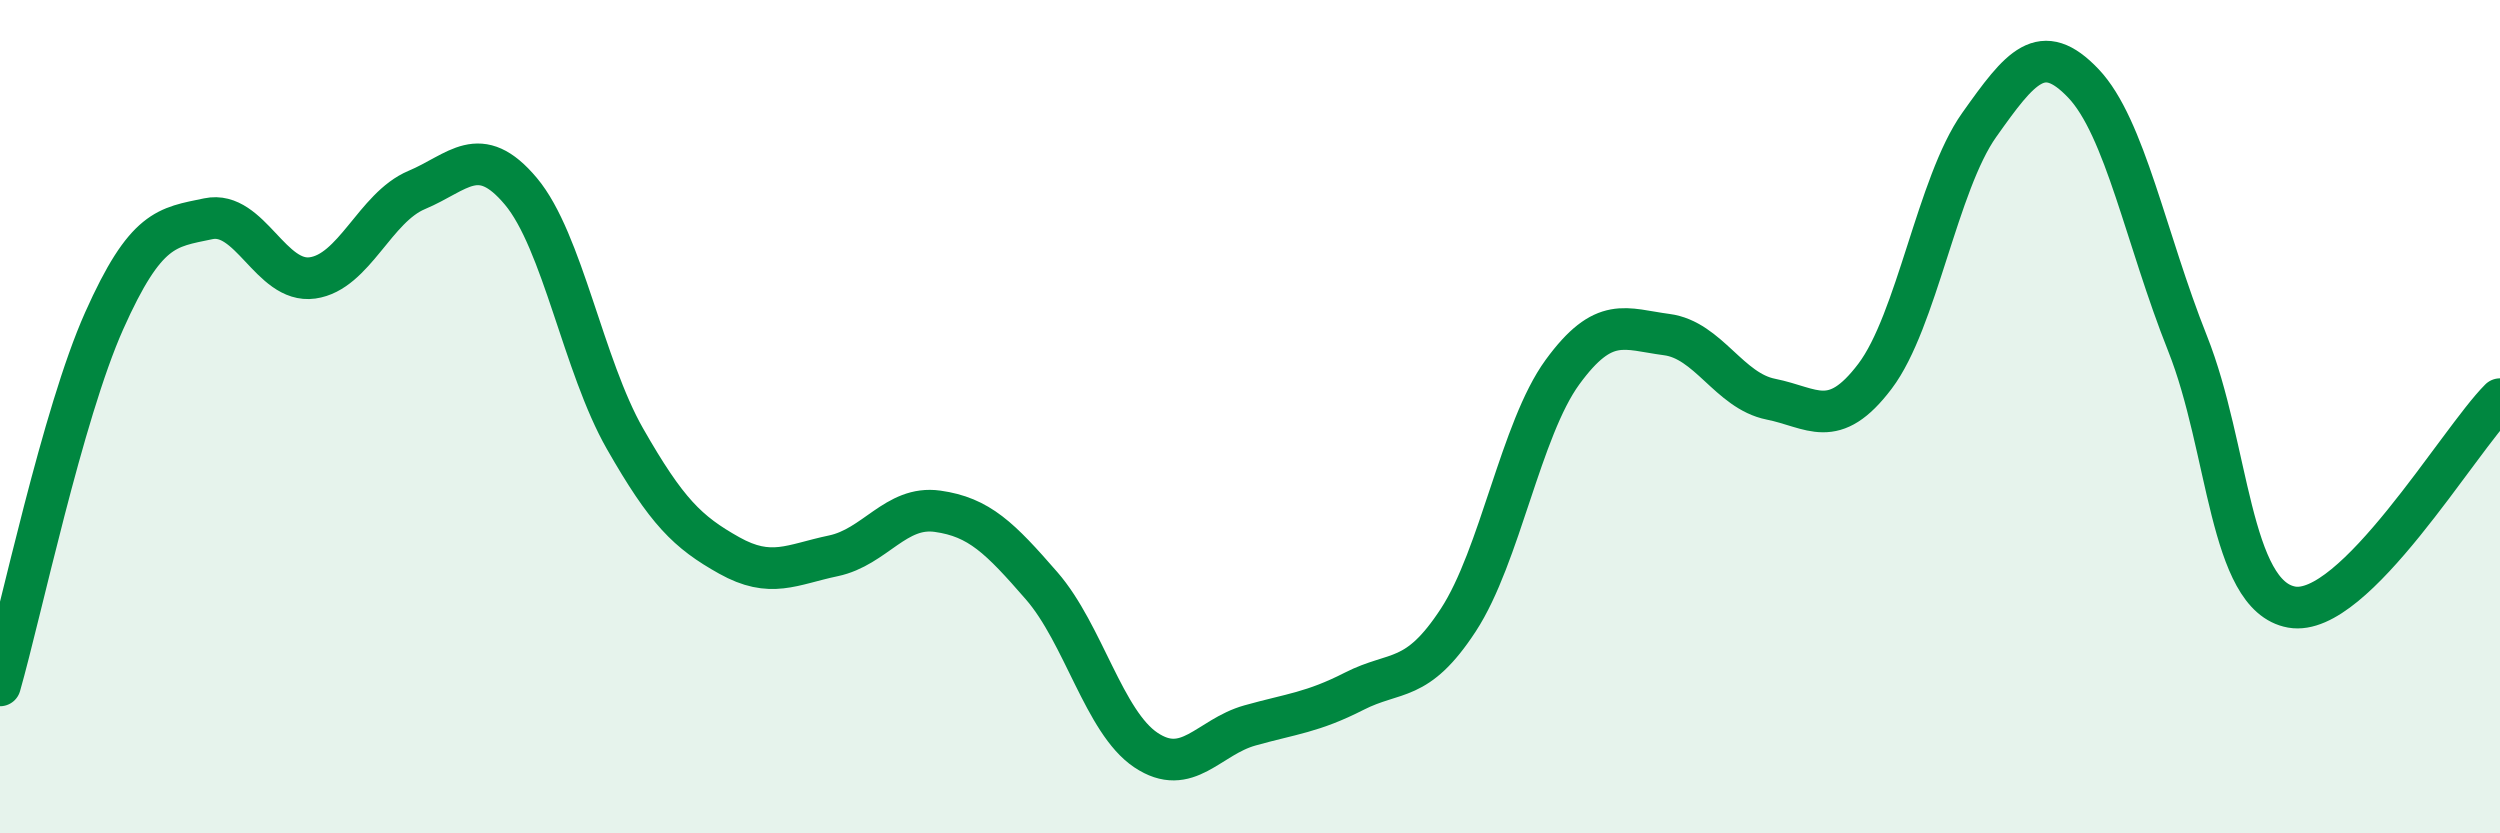
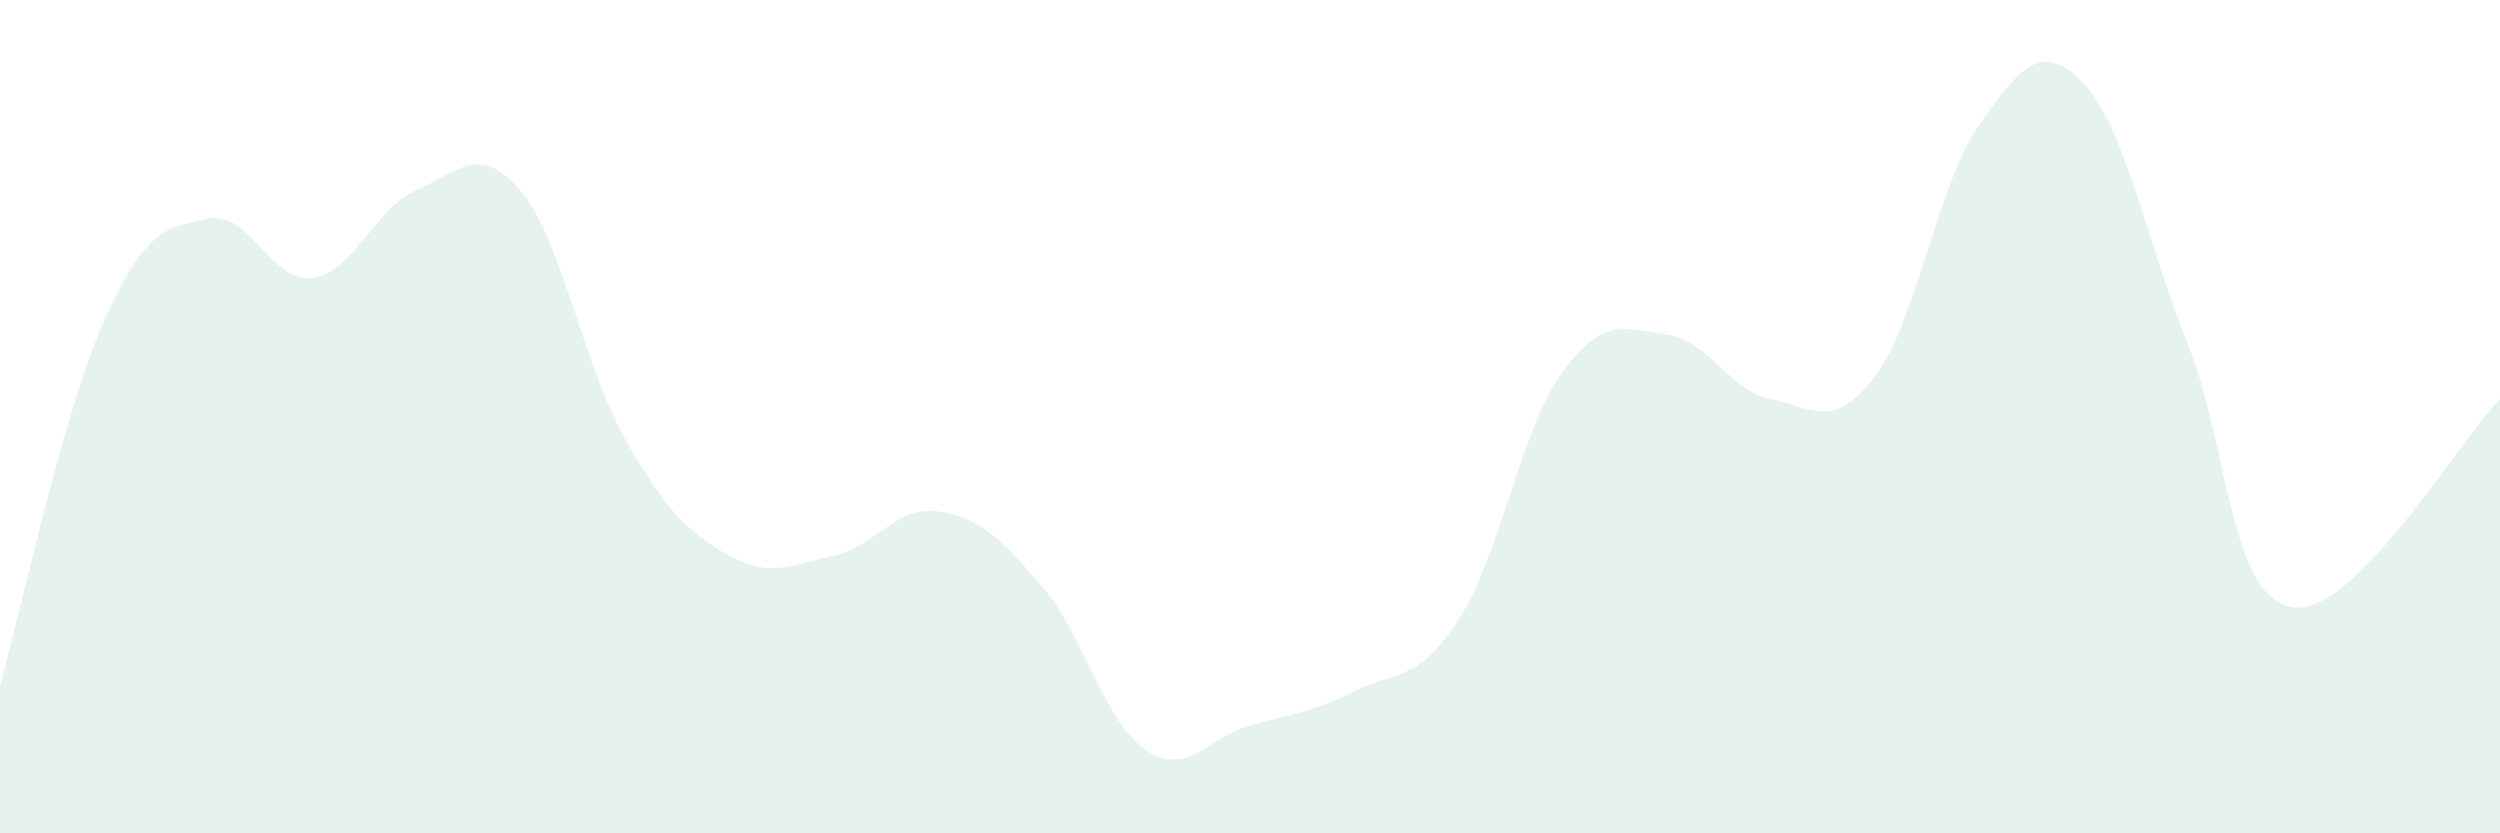
<svg xmlns="http://www.w3.org/2000/svg" width="60" height="20" viewBox="0 0 60 20">
  <path d="M 0,16.45 C 0.5,14.7 1.5,9.94 2.5,7.7 C 3.5,5.46 4,5.46 5,5.25 C 6,5.04 6.5,6.81 7.5,6.67 C 8.5,6.53 9,4.98 10,4.56 C 11,4.14 11.5,3.4 12.5,4.59 C 13.5,5.78 14,8.78 15,10.53 C 16,12.28 16.5,12.77 17.5,13.33 C 18.5,13.89 19,13.55 20,13.34 C 21,13.13 21.5,12.13 22.5,12.27 C 23.5,12.41 24,12.91 25,14.06 C 26,15.21 26.5,17.33 27.5,18 C 28.5,18.67 29,17.69 30,17.41 C 31,17.13 31.5,17.1 32.5,16.59 C 33.5,16.08 34,16.41 35,14.88 C 36,13.35 36.5,10.3 37.5,8.93 C 38.5,7.56 39,7.9 40,8.03 C 41,8.16 41.5,9.38 42.5,9.58 C 43.5,9.78 44,10.35 45,9.03 C 46,7.71 46.5,4.41 47.5,3 C 48.5,1.59 49,0.95 50,2 C 51,3.05 51.5,5.73 52.5,8.24 C 53.5,10.75 53.5,14.3 55,14.57 C 56.5,14.84 59,10.58 60,9.58L60 20L0 20Z" fill="#008740" opacity="0.1" stroke-linecap="round" stroke-linejoin="round" />
-   <path d="M 0,16.45 C 0.5,14.7 1.5,9.94 2.5,7.7 C 3.5,5.46 4,5.46 5,5.25 C 6,5.04 6.5,6.81 7.5,6.67 C 8.5,6.53 9,4.98 10,4.56 C 11,4.14 11.5,3.4 12.5,4.59 C 13.5,5.78 14,8.78 15,10.53 C 16,12.28 16.5,12.77 17.5,13.33 C 18.5,13.89 19,13.55 20,13.34 C 21,13.13 21.5,12.13 22.5,12.27 C 23.5,12.41 24,12.91 25,14.06 C 26,15.21 26.5,17.33 27.5,18 C 28.5,18.67 29,17.69 30,17.41 C 31,17.13 31.5,17.1 32.5,16.59 C 33.5,16.08 34,16.41 35,14.88 C 36,13.35 36.5,10.3 37.5,8.93 C 38.5,7.56 39,7.9 40,8.03 C 41,8.16 41.5,9.38 42.5,9.58 C 43.5,9.78 44,10.35 45,9.03 C 46,7.71 46.5,4.41 47.5,3 C 48.5,1.59 49,0.95 50,2 C 51,3.05 51.5,5.73 52.5,8.24 C 53.5,10.75 53.5,14.3 55,14.57 C 56.5,14.84 59,10.58 60,9.58" stroke="#008740" stroke-width="1" fill="none" stroke-linecap="round" stroke-linejoin="round" />
</svg>